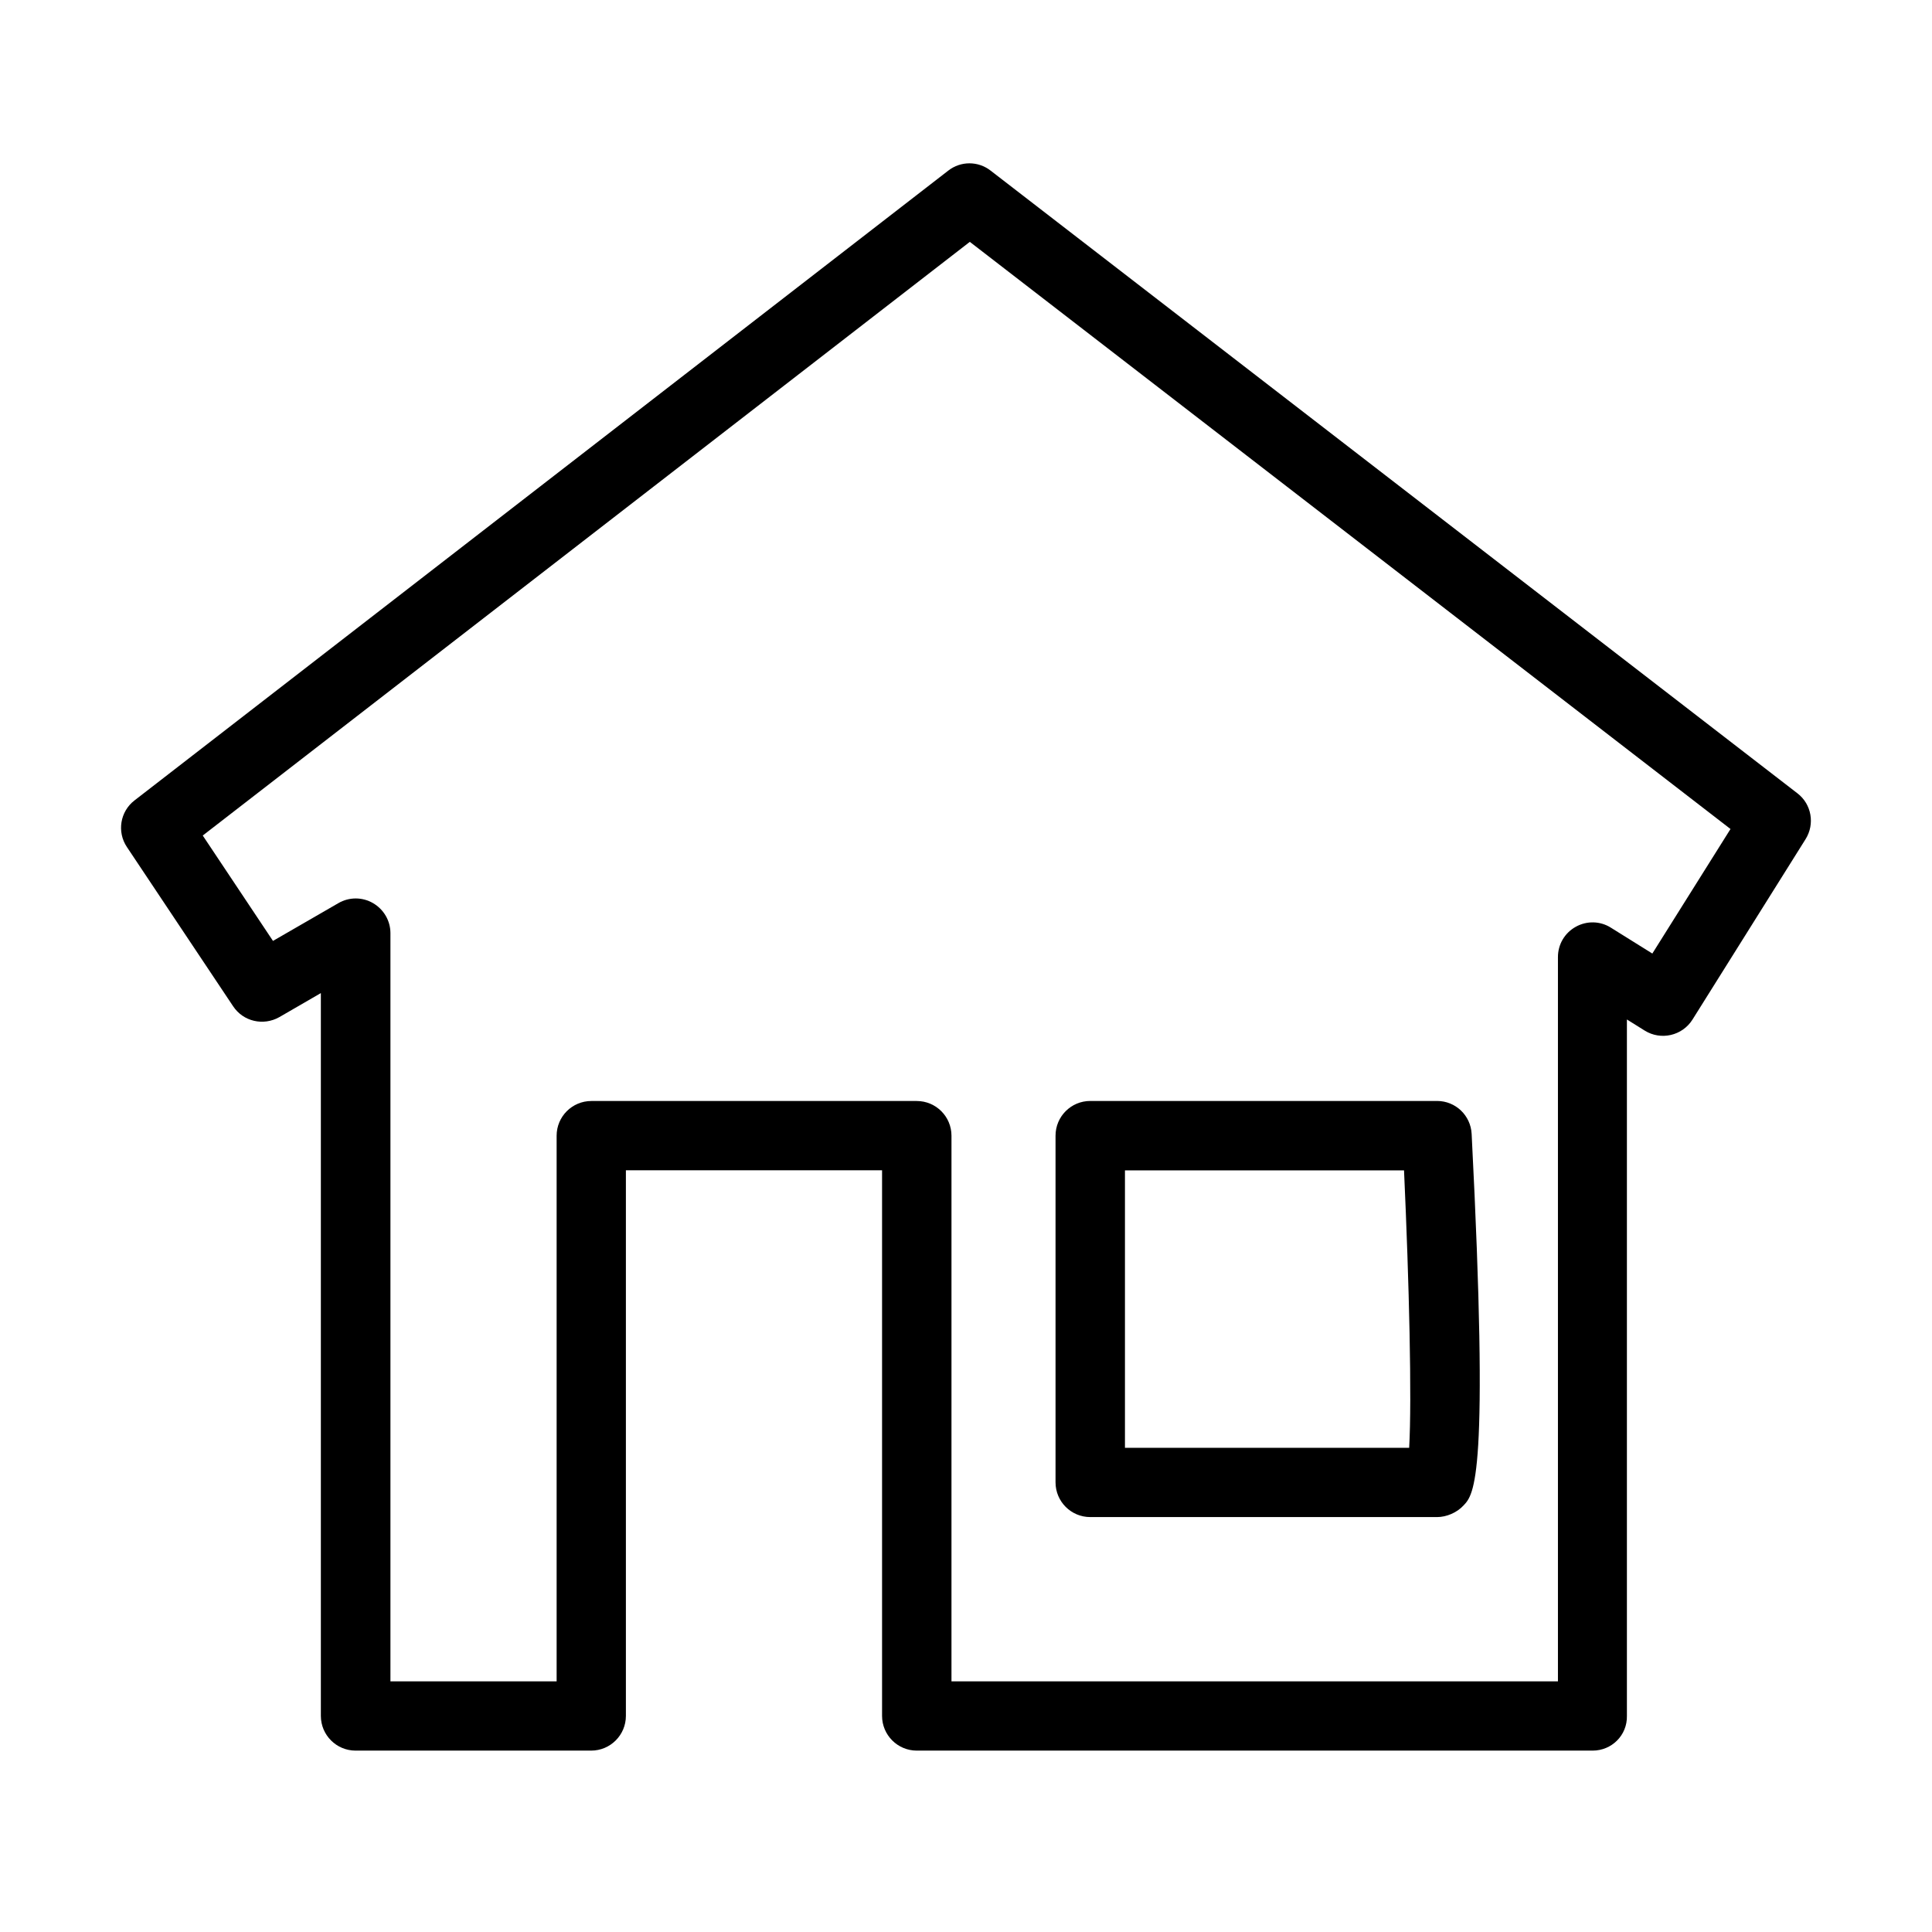
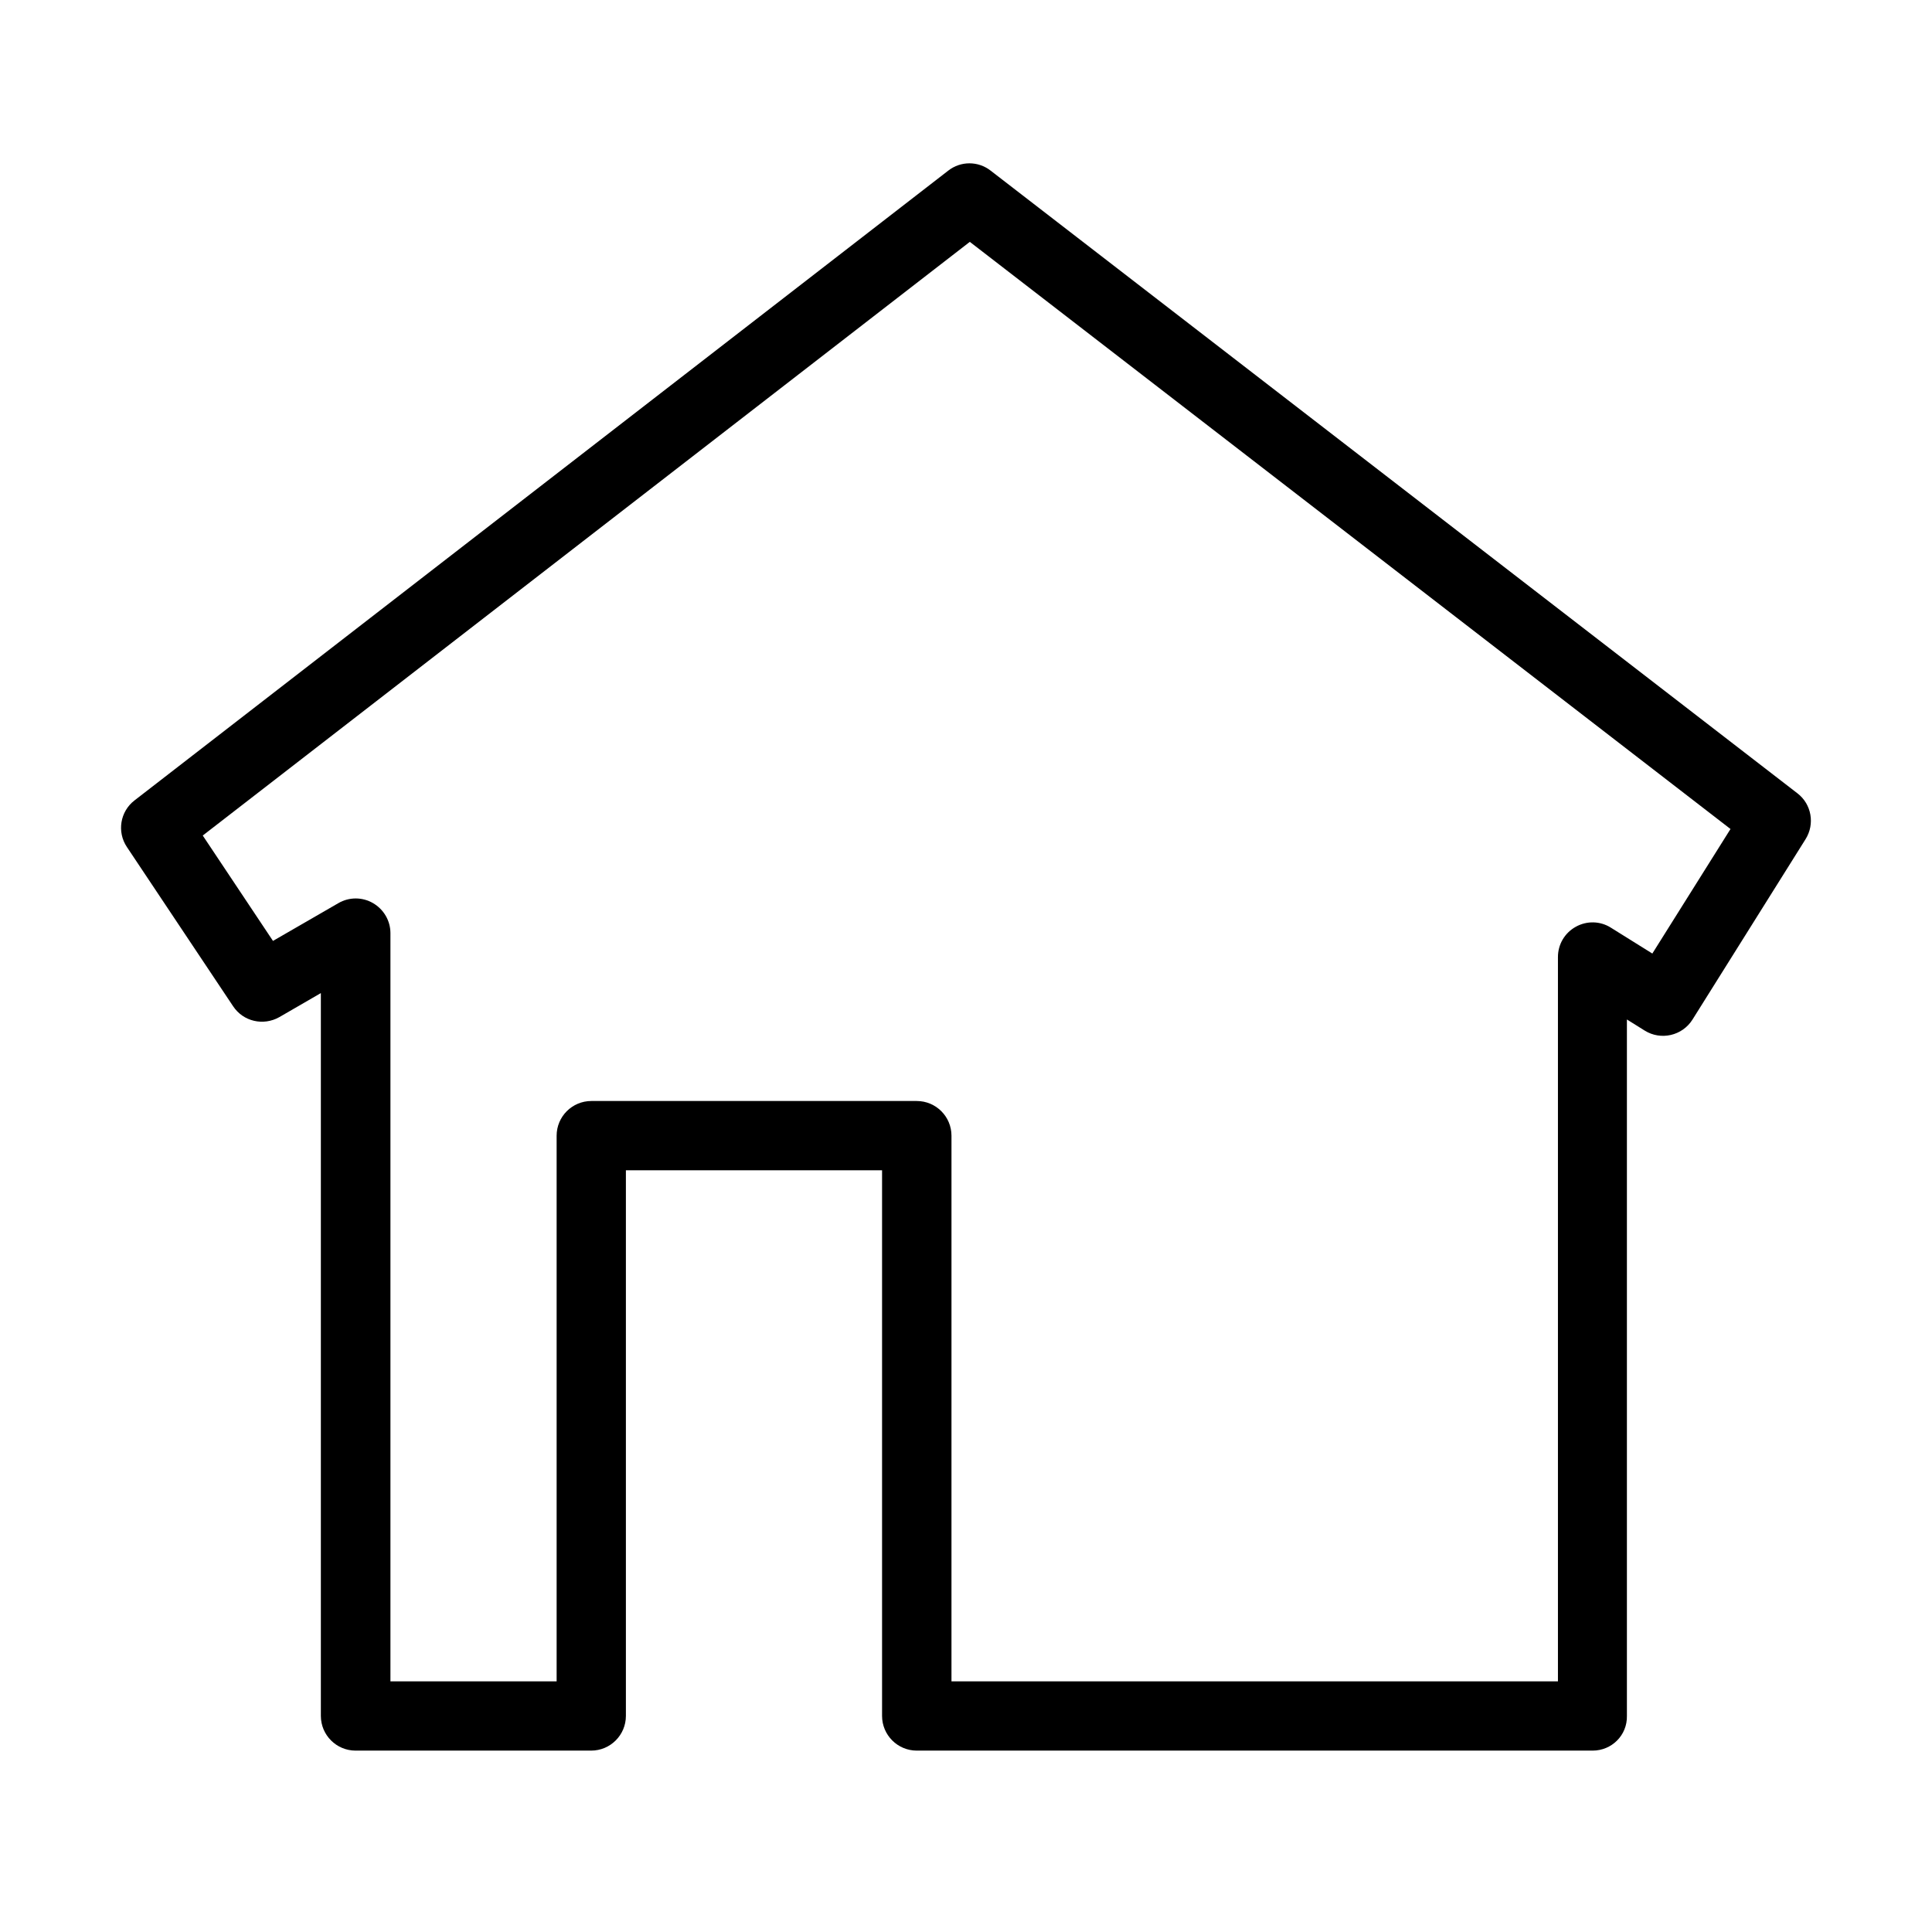
<svg xmlns="http://www.w3.org/2000/svg" fill="#000000" width="800px" height="800px" version="1.1" viewBox="144 144 512 512">
  <g>
    <path d="m566.07 607.93h-179.12c-5.074 0-9.195-4.121-9.195-9.199v-144.6h-67.887v144.6c0 5.078-4.121 9.199-9.199 9.199h-62.438c-5.078 0-9.199-4.121-9.199-9.199v-191.55l-11.004 6.367c-4.231 2.391-9.559 1.176-12.242-2.871l-28.152-42.203c-2.688-4.008-1.809-9.418 2.019-12.359l215.65-166.9c3.312-2.574 7.906-2.574 11.219 0l213.81 165.02c3.754 2.871 4.676 8.133 2.172 12.141l-29.984 47.836c-2.688 4.266-8.352 5.59-12.656 2.906l-4.715-2.945v184.56c0.109 5.113-4.004 9.199-9.082 9.199zm-169.92-18.359h160.72v-191.95c0-3.352 1.801-6.402 4.742-8.023 2.906-1.617 6.473-1.547 9.305 0.258l10.969 6.844 20.715-33.004-201.59-155.6-203.28 157.33 18.613 27.926 17.328-10.008c2.832-1.656 6.363-1.656 9.195 0 2.836 1.656 4.602 4.672 4.602 7.945v198.29h44.043v-144.6c0-5.078 4.121-9.199 9.199-9.199h86.242c5.078 0 9.199 4.121 9.199 9.199z" />
-     <path d="m524.84 546.04h-91.914c-5.078 0-9.199-4.121-9.199-9.199v-91.875c0-5.078 4.121-9.199 9.199-9.199h91.914c4.894 0 8.906 3.828 9.16 8.723 4.676 91.32 0.699 95.48-2.172 98.496-1.73 1.875-4.488 3.055-6.988 3.055zm-82.715-18.359h75.32c0.738-12.879-0.004-43.785-1.363-73.516h-73.957z" />
  </g>
</svg>